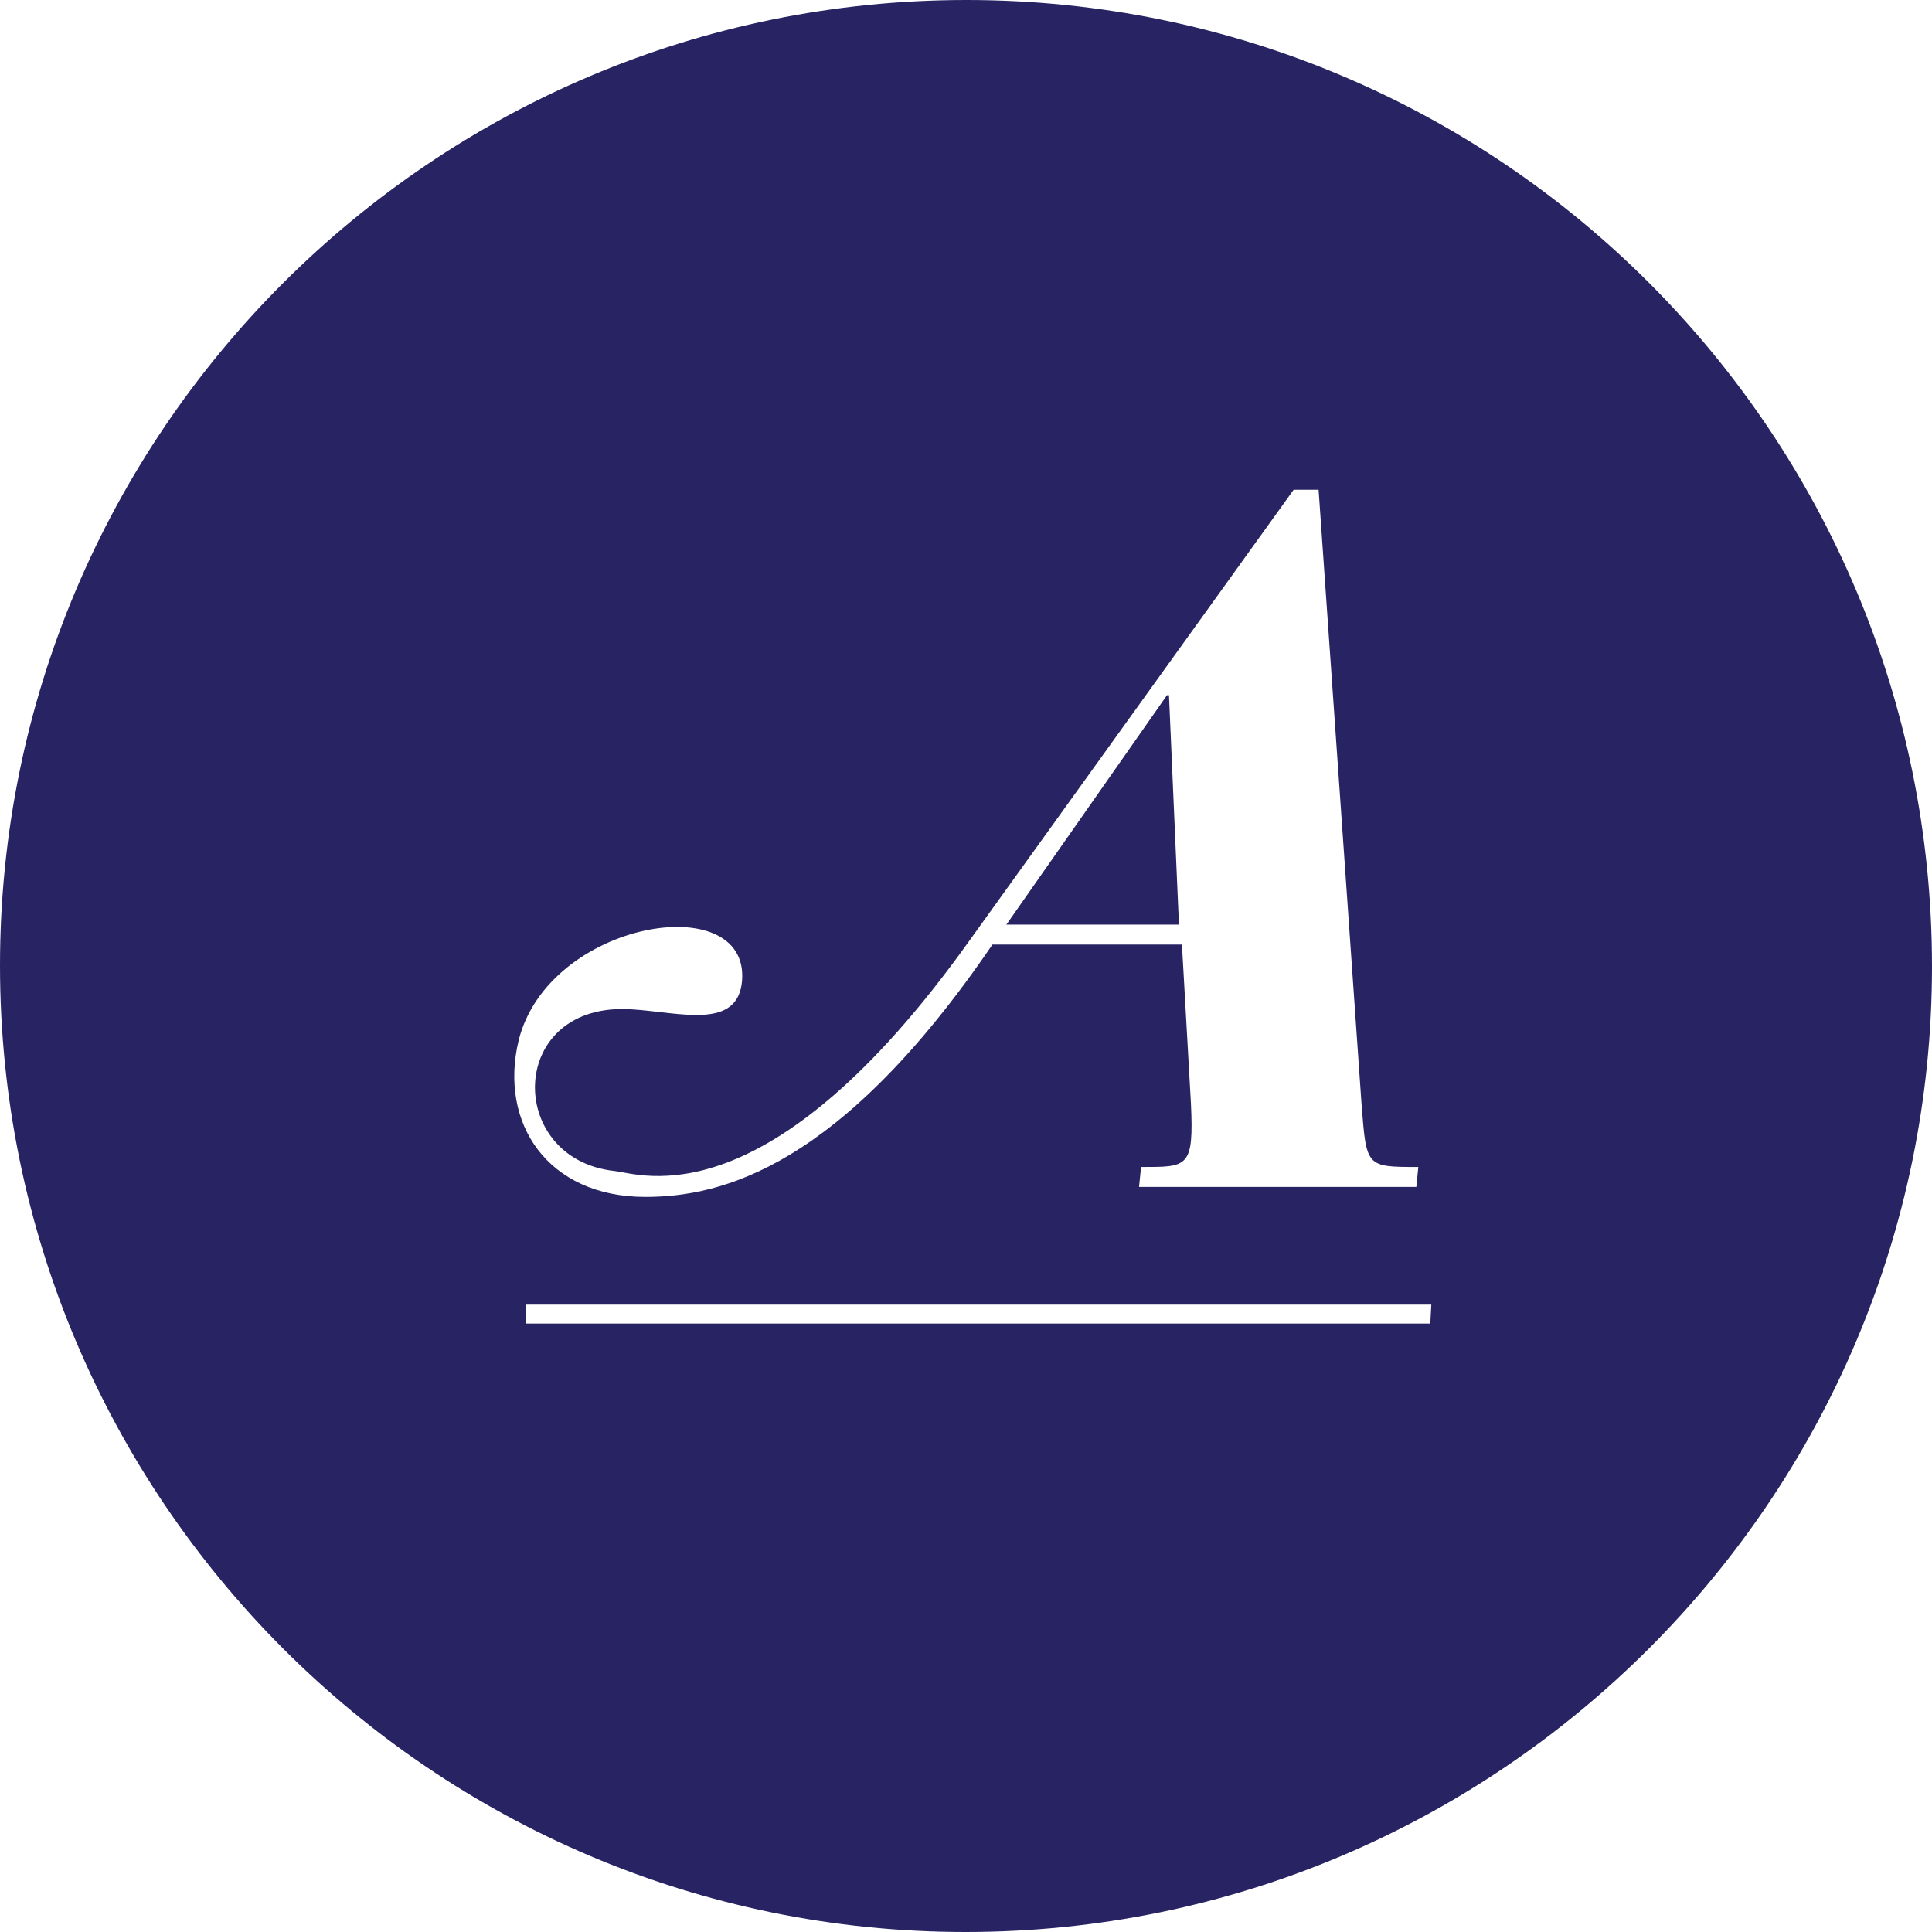
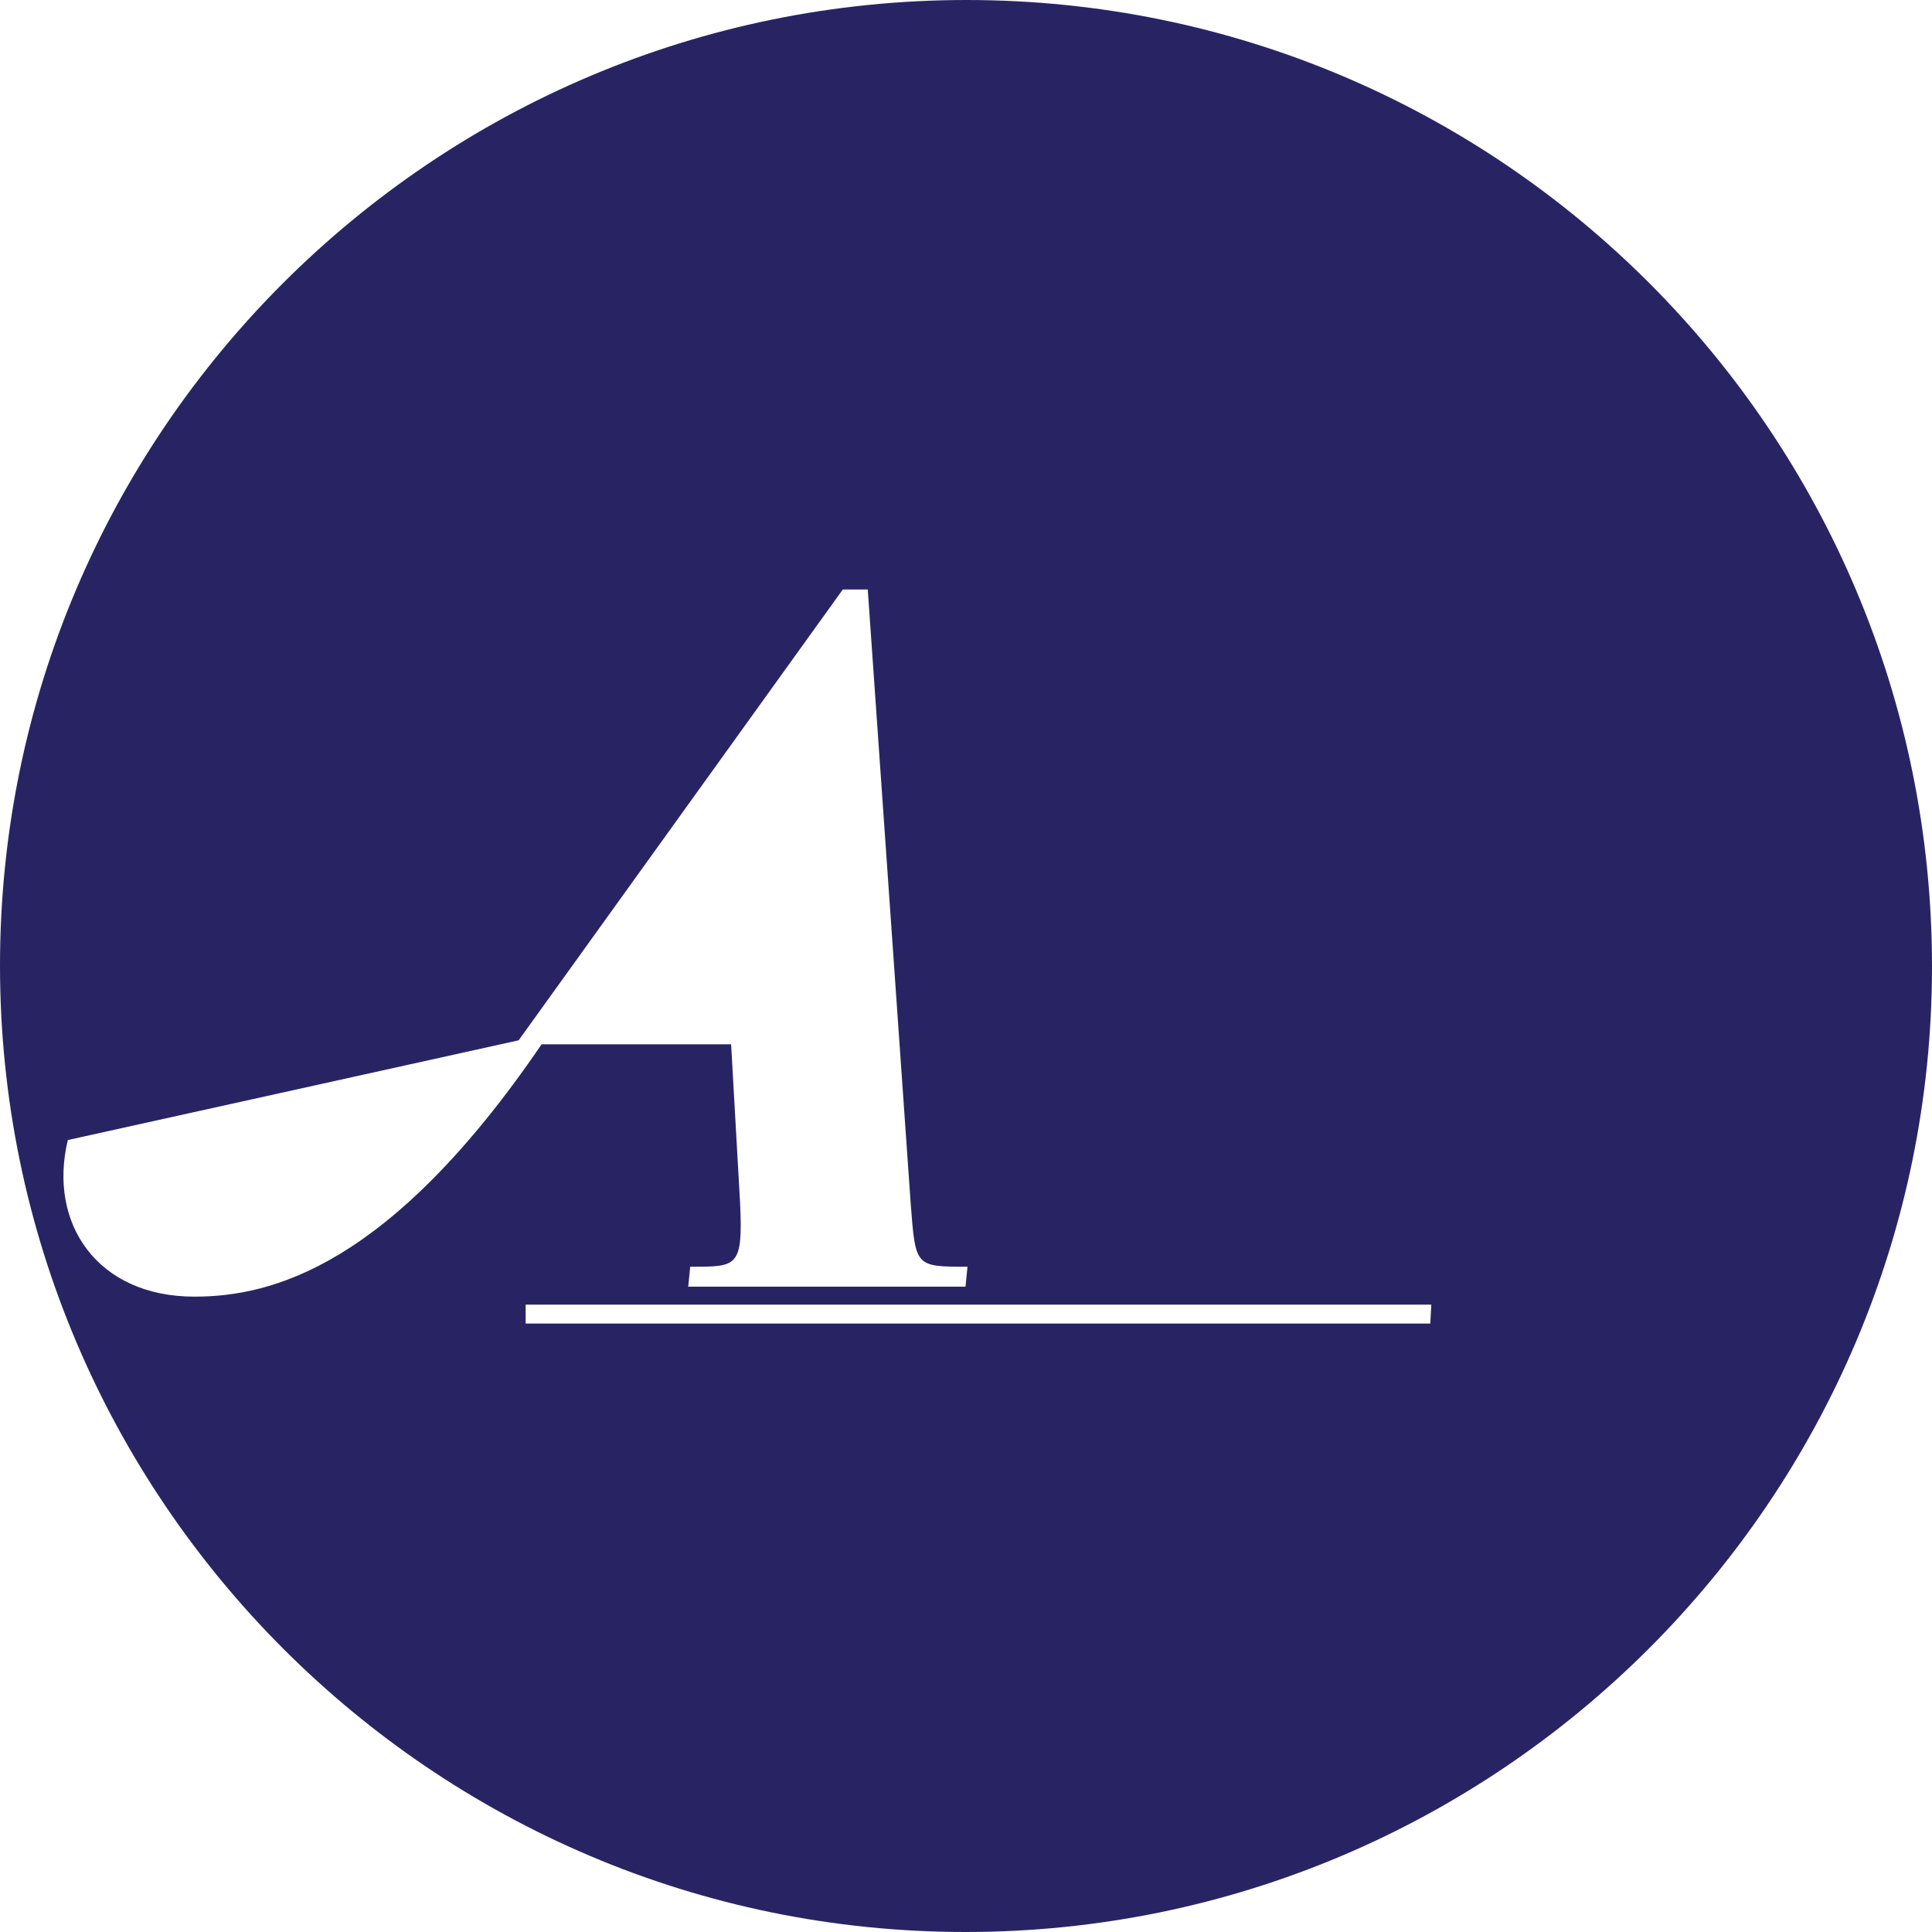
<svg xmlns="http://www.w3.org/2000/svg" enable-background="new 0 0 193.7 193.7" viewBox="0 0 193.7 193.7">
-   <path d="m117.2 69.7h-.2l-16.1 23h17.3zm-20.3-69.7c-53.5 0-96.9 43.4-96.9 96.8s43.4 96.9 96.8 96.9 96.9-43.4 96.9-96.8c0-53.5-43.3-96.9-96.8-96.9zm-44.9 104.3c3-12 23.1-15.3 22.4-6-.4 5-6.2 3.2-11 2.9-12.6-.9-12.8 15-1.8 16.2 2.7.3 15.4 5.2 35.6-23.1l32.5-45.2h2.5l4.3 61.5c.5 6.4.4 6.4 5.7 6.4l-.2 2h-27.8l.2-2c4.7 0 5.3.1 5-6.4l-.9-15.9h-19c-15.2 22.3-27.1 25.3-34.8 25.3-9.8 0-14.7-7.4-12.7-15.7zm91.4 28.4h-90.7v-1.9h90.8z" fill="#282464" />
+   <path d="m117.2 69.7h-.2l-16.1 23h17.3zm-20.3-69.7c-53.5 0-96.9 43.4-96.9 96.8s43.4 96.9 96.8 96.9 96.9-43.4 96.9-96.8c0-53.5-43.3-96.9-96.8-96.9zm-44.9 104.3l32.5-45.2h2.5l4.3 61.5c.5 6.4.4 6.4 5.7 6.4l-.2 2h-27.8l.2-2c4.7 0 5.3.1 5-6.4l-.9-15.9h-19c-15.2 22.3-27.1 25.3-34.8 25.3-9.8 0-14.7-7.4-12.7-15.7zm91.4 28.4h-90.7v-1.9h90.8z" fill="#282464" />
</svg>